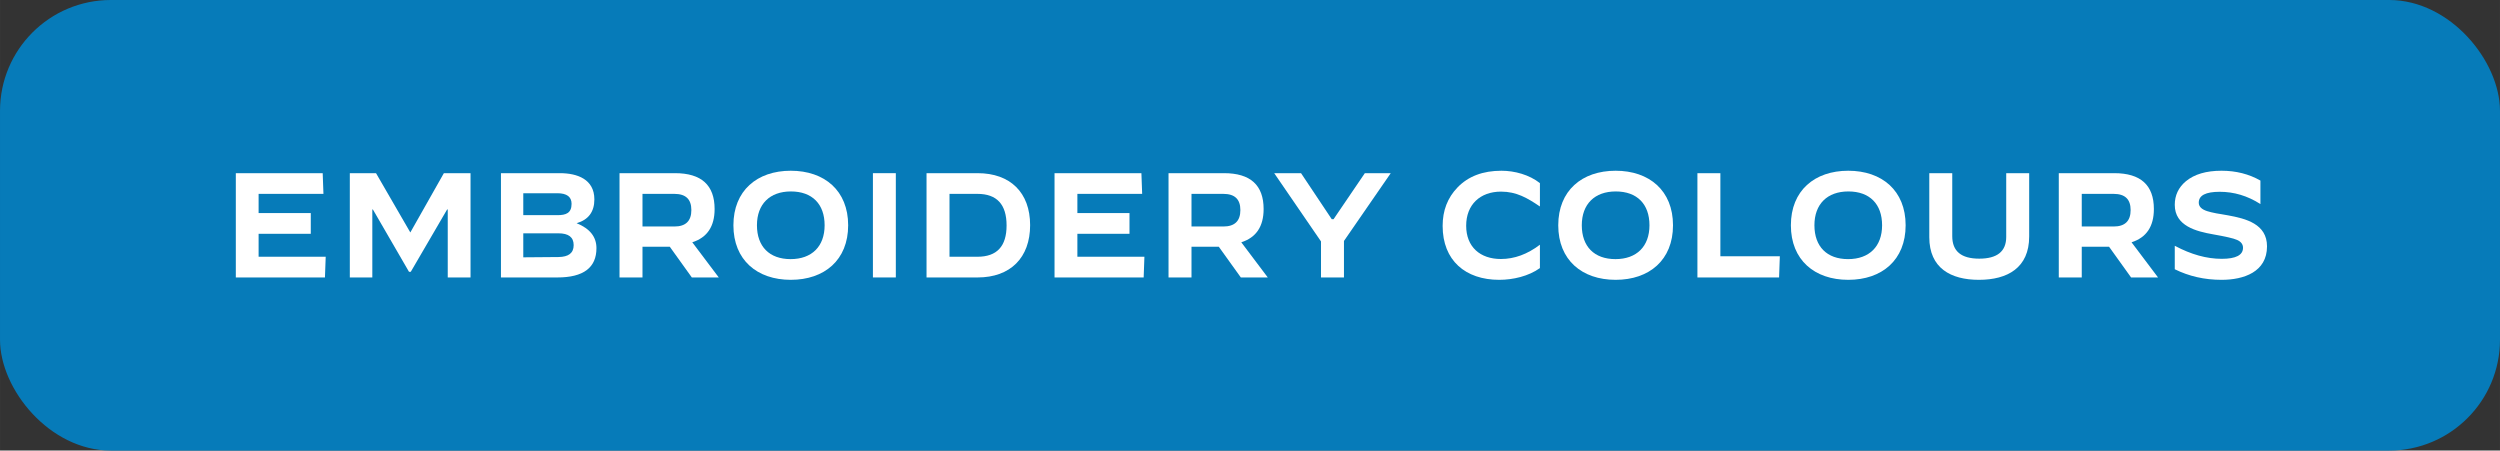
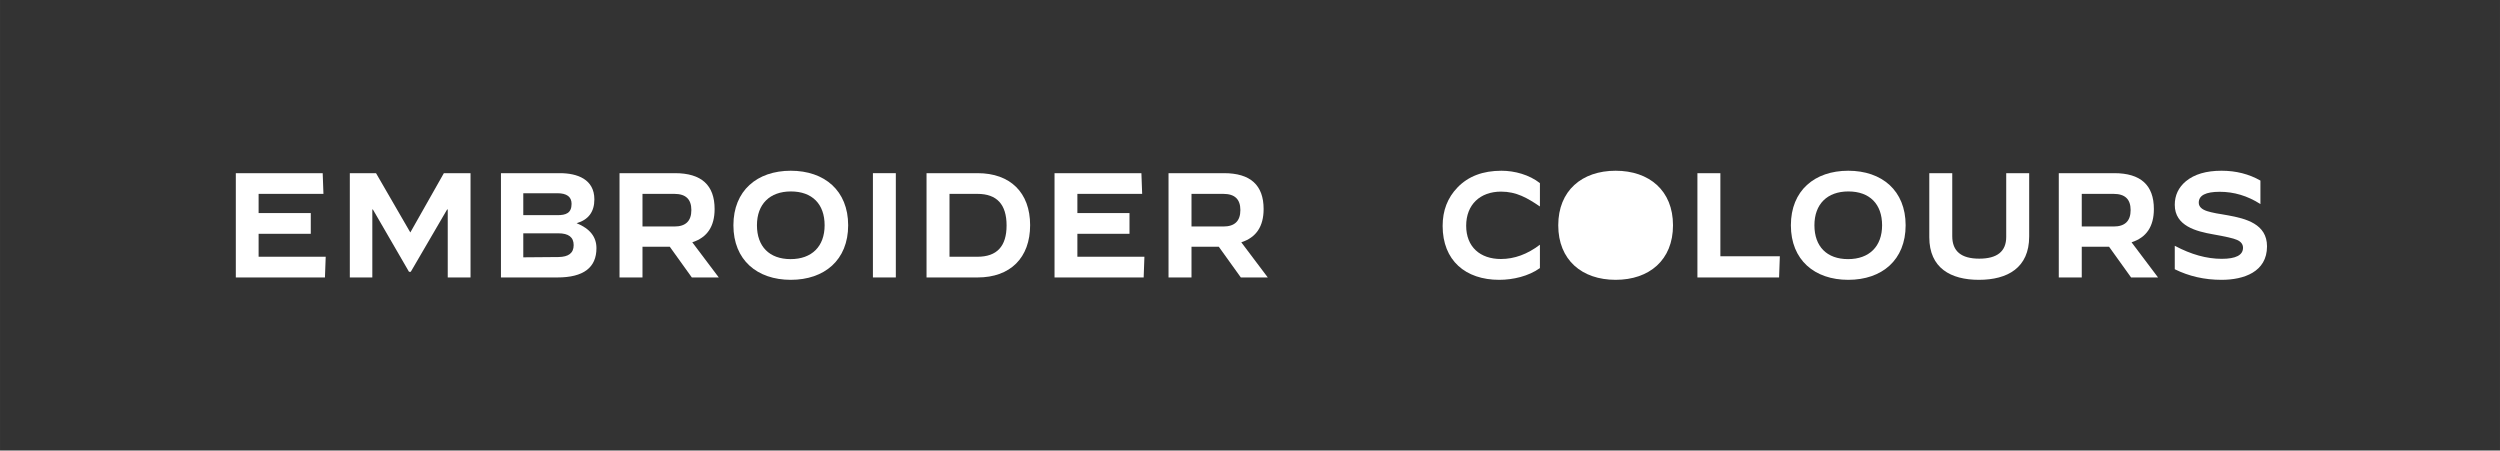
<svg xmlns="http://www.w3.org/2000/svg" xml:space="preserve" width="1942px" height="350px" version="1.1" style="shape-rendering:geometricPrecision; text-rendering:geometricPrecision; image-rendering:optimizeQuality; fill-rule:evenodd; clip-rule:evenodd" viewBox="0 0 432.23 77.9">
  <rect x="0" y="0" width="432.23" height="77.9" fill="#333333" stroke="none" />
  <defs>
    <style type="text/css"> .fil0 {fill:#067BB9} .fil1 {fill:white;fill-rule:nonzero} </style>
  </defs>
  <g id="Layer_x0020_1">
-     <rect class="fil0" width="432.23" height="77.9" rx="19.17" ry="19.17" />
    <polygon class="fil1" points="56.18,47.97 56.31,44.39 44.71,44.39 44.71,40.42 53.73,40.42 53.73,36.84 44.71,36.84 44.71,33.52 55.92,33.52 55.79,29.94 40.77,29.94 40.77,47.97 " />
    <polygon id="1" class="fil1" points="64.37,47.97 64.37,36.22 64.47,36.22 70.71,46.99 71.02,46.99 77.3,36.22 77.41,36.22 77.41,47.97 81.35,47.97 81.35,29.94 76.74,29.94 70.94,40.19 65.01,29.94 60.48,29.94 60.48,47.97 " />
    <path id="2" class="fil1" d="M96.37 47.97c4.51,0 6.75,-1.7 6.75,-5.07 0,-1.94 -1.13,-3.38 -3.43,-4.31 2.04,-0.59 3.07,-1.96 3.07,-4.12 0,-3.48 -2.96,-4.53 -5.95,-4.53l-10.2 0 0 18.03 9.76 0zm-5.9 -14.56l5.9 0c1.62,0 2.45,0.62 2.45,1.83 0,1.63 -1.01,1.96 -2.45,1.96l-5.9 0 0 -3.79zm0 6.93l6.08 0c1.75,0 2.63,0.67 2.63,2.04 0,1.37 -0.88,2.04 -2.63,2.06l-6.08 0.05 0 -4.15z" />
    <path id="3" class="fil1" d="M111.08 47.97l0 -5.31 4.72 0 3.81 5.31 4.66 0 -4.58 -6.08c2.57,-0.82 3.86,-2.73 3.86,-5.75 0,-4.14 -2.29,-6.2 -6.85,-6.2l-9.59 0 0 18.03 3.97 0zm0 -14.45l5.52 0c1.95,0 2.93,0.92 2.93,2.8 0,1.89 -0.98,2.84 -2.93,2.84l-5.52 0 0 -5.64z" />
    <path id="4" class="fil1" d="M136.72 48.38c5.82,0 9.92,-3.42 9.92,-9.43 0,-6 -4.1,-9.43 -9.92,-9.43 -5.82,0 -9.92,3.43 -9.92,9.43 0,6.01 4.1,9.43 9.92,9.43zm-0.03 -3.58c-3.68,0 -5.82,-2.19 -5.82,-5.85 0,-3.66 2.22,-5.85 5.87,-5.85 3.69,0 5.83,2.19 5.83,5.85 0,3.66 -2.22,5.85 -5.88,5.85z" />
    <polygon id="5" class="fil1" points="154.88,47.97 154.88,29.94 150.92,29.94 150.92,47.97 " />
    <path id="6" class="fil1" d="M169.03 47.97c5.64,0 9.07,-3.4 9.07,-9.04 0,-5.65 -3.45,-8.99 -9.07,-8.99l-8.84 0 0 18.03 8.84 0zm-4.87 -14.45l4.84 0c3.35,0 5.03,1.83 5.03,5.46 0,3.61 -1.68,5.41 -5.03,5.41l-4.84 0 0 -10.87z" />
    <polygon id="7" class="fil1" points="197.73,47.97 197.86,44.39 186.27,44.39 186.27,40.42 195.28,40.42 195.28,36.84 186.27,36.84 186.27,33.52 197.47,33.52 197.34,29.94 182.32,29.94 182.32,47.97 " />
    <path id="8" class="fil1" d="M206 47.97l0 -5.31 4.72 0 3.81 5.31 4.66 0 -4.58 -6.08c2.57,-0.82 3.86,-2.73 3.86,-5.75 0,-4.14 -2.29,-6.2 -6.85,-6.2l-9.59 0 0 18.03 3.97 0zm0 -14.45l5.51 0c1.96,0 2.94,0.92 2.94,2.8 0,1.89 -0.98,2.84 -2.94,2.84l-5.51 0 0 -5.64z" />
-     <polygon id="9" class="fil1" points="232.36,47.97 232.36,41.66 240.45,29.94 235.97,29.94 230.56,37.9 230.25,37.9 224.94,29.94 220.3,29.94 228.39,41.74 228.39,47.97 " />
    <path id="10" class="fil1" d="M259.21 48.38c2.37,0 5.07,-0.62 7.03,-2.03l0 -4.02 -0.03 0c-2.13,1.62 -4.38,2.45 -6.72,2.45 -3.58,0 -6,-2.09 -6,-5.75 0,-3.66 2.42,-5.9 6.03,-5.9 2.68,0 4.56,1.11 6.69,2.55l0.03 0 0 -4.02c-1.83,-1.44 -4.35,-2.14 -6.65,-2.14 -3.22,0 -5.74,0.96 -7.6,2.89 -1.72,1.78 -2.57,3.99 -2.57,6.65 0,5.97 3.94,9.32 9.79,9.32z" />
-     <path id="11" class="fil1" d="M279.33 48.38c5.82,0 9.92,-3.42 9.92,-9.43 0,-6 -4.1,-9.43 -9.92,-9.43 -5.82,0 -9.92,3.43 -9.92,9.43 0,6.01 4.1,9.43 9.92,9.43zm-0.03 -3.58c-3.68,0 -5.82,-2.19 -5.82,-5.85 0,-3.66 2.22,-5.85 5.87,-5.85 3.69,0 5.83,2.19 5.83,5.85 0,3.66 -2.22,5.85 -5.88,5.85z" />
+     <path id="11" class="fil1" d="M279.33 48.38c5.82,0 9.92,-3.42 9.92,-9.43 0,-6 -4.1,-9.43 -9.92,-9.43 -5.82,0 -9.92,3.43 -9.92,9.43 0,6.01 4.1,9.43 9.92,9.43zm-0.03 -3.58z" />
    <polygon id="12" class="fil1" points="307.59,47.97 307.72,44.31 297.44,44.31 297.44,29.94 293.47,29.94 293.47,47.97 " />
    <path id="13" class="fil1" d="M319.55 48.38c5.82,0 9.92,-3.42 9.92,-9.43 0,-6 -4.1,-9.43 -9.92,-9.43 -5.82,0 -9.92,3.43 -9.92,9.43 0,6.01 4.1,9.43 9.92,9.43zm-0.03 -3.58c-3.68,0 -5.82,-2.19 -5.82,-5.85 0,-3.66 2.22,-5.85 5.87,-5.85 3.69,0 5.83,2.19 5.83,5.85 0,3.66 -2.22,5.85 -5.88,5.85z" />
    <path id="14" class="fil1" d="M342.14 48.38c4.95,0 8.69,-2.08 8.69,-7.49l0 -10.95 -3.97 0 0 11.02c0,2.5 -1.55,3.76 -4.66,3.76 -3.12,0 -4.67,-1.28 -4.67,-3.89l0 -10.89 -3.97 0 0 11.07c0,5.34 3.71,7.37 8.58,7.37z" />
    <path id="15" class="fil1" d="M359.92 47.97l0 -5.31 4.72 0 3.81 5.31 4.66 0 -4.58 -6.08c2.57,-0.82 3.86,-2.73 3.86,-5.75 0,-4.14 -2.29,-6.2 -6.85,-6.2l-9.59 0 0 18.03 3.97 0zm0 -14.45l5.52 0c1.95,0 2.93,0.92 2.93,2.8 0,1.89 -0.98,2.84 -2.93,2.84l-5.52 0 0 -5.64z" />
    <path id="16" class="fil1" d="M376 46.55c2.45,1.21 5.13,1.83 8.09,1.83 3.84,0 7.86,-1.36 7.86,-5.79 0,-3.87 -3.66,-4.8 -6.75,-5.36l-1.03 -0.18c-0.41,-0.08 -0.72,-0.13 -0.96,-0.16 -0.69,-0.13 -1.21,-0.26 -1.59,-0.38 -0.98,-0.31 -1.47,-0.8 -1.47,-1.47 0,-1.27 1.21,-1.88 3.63,-1.88 2.45,0 4.79,0.69 7.01,2.11l0.02 0 0 -4.05c-1.98,-1.13 -4.22,-1.7 -6.72,-1.7 -2.65,0 -4.69,0.6 -6.16,1.81 -1.29,1.08 -1.93,2.44 -1.93,4.09 0,3.66 3.74,4.59 6.65,5.1 2.08,0.37 3.48,0.67 4.12,0.96 0.7,0.31 1.03,0.77 1.03,1.36 0,1.27 -1.24,1.91 -3.68,1.91 -2.61,0 -5.29,-0.75 -8.09,-2.24l-0.03 0 0 4.04z" />
  </g>
</svg>